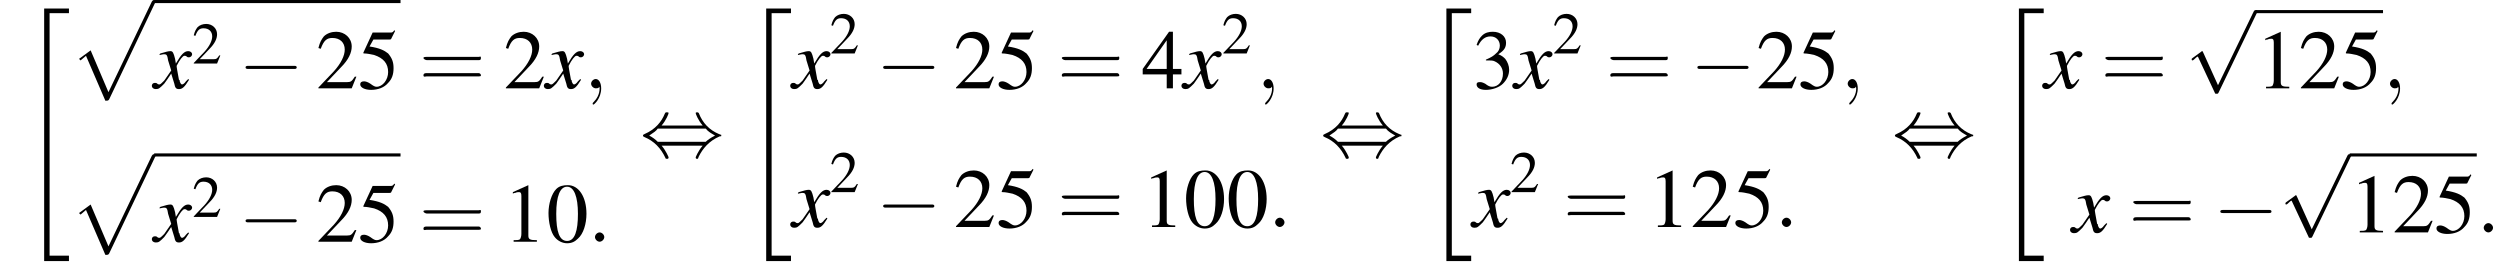
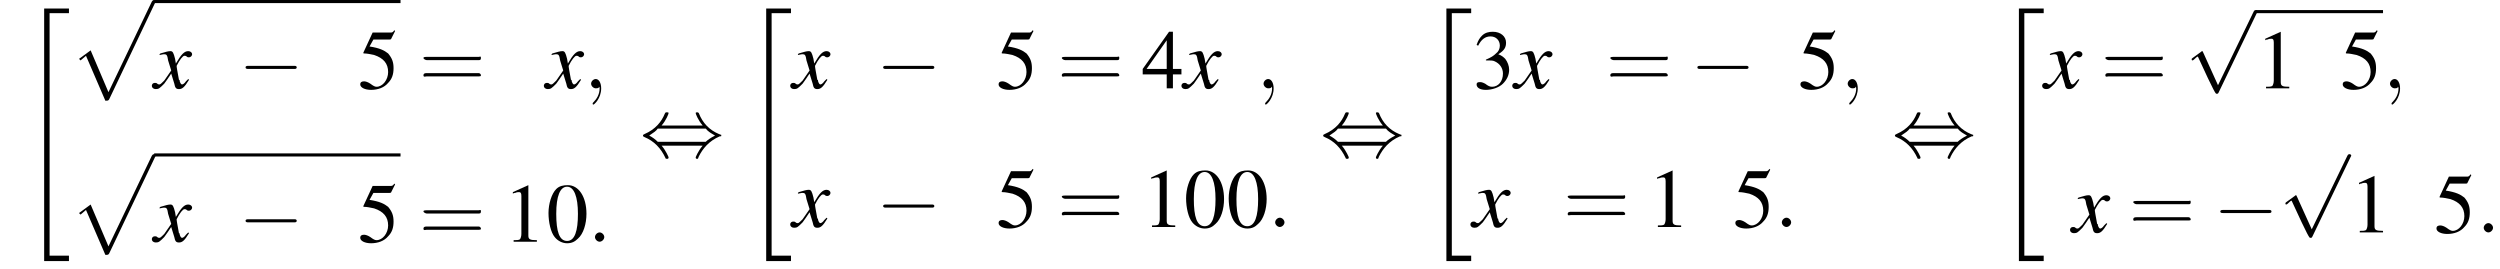
<svg xmlns="http://www.w3.org/2000/svg" xmlns:xlink="http://www.w3.org/1999/xlink" version="1.1" width="322.7pt" height="34.7pt" viewBox="74.7 81.1 322.7 34.7">
  <defs>
    <use id="g21-61" xlink:href="#g17-61" transform="scale(1.4)" />
    <path id="g17-61" d="M5.5-2.6C5.6-2.6 5.7-2.6 5.7-2.8S5.6-2.9 5.5-2.9H.7C.6-2.9 .4-2.9 .4-2.8S.6-2.6 .7-2.6H5.5ZM5.5-1.1C5.6-1.1 5.7-1.1 5.7-1.2S5.6-1.4 5.5-1.4H.7C.6-1.4 .4-1.4 .4-1.2S.6-1.1 .7-1.1H5.5Z" />
    <use id="g20-48" xlink:href="#g8-48" />
    <use id="g20-49" xlink:href="#g8-49" />
    <use id="g20-50" xlink:href="#g8-50" />
    <use id="g20-51" xlink:href="#g8-51" />
    <use id="g20-52" xlink:href="#g8-52" />
    <use id="g20-53" xlink:href="#g8-53" />
    <use id="g16-50" xlink:href="#g8-50" transform="scale(.7)" />
    <path id="g8-48" d="M2.8-7.3C2.2-7.3 1.7-7.2 1.3-6.8C.7-6.2 .3-4.9 .3-3.7C.3-2.5 .6-1.2 1.1-.6C1.5-.1 2.1 .2 2.7 .2C3.3 .2 3.7 0 4.1-.4C4.8-1 5.2-2.3 5.2-3.6C5.2-5.8 4.2-7.3 2.8-7.3ZM2.7-7.1C3.6-7.1 4.1-5.8 4.1-3.6S3.7-.1 2.7-.1S1.3-1.3 1.3-3.6C1.3-5.9 1.8-7.1 2.7-7.1Z" />
    <path id="g8-49" d="M3.2-7.3L1.2-6.4V-6.2C1.3-6.3 1.5-6.3 1.5-6.3C1.7-6.4 1.9-6.4 2-6.4C2.2-6.4 2.3-6.3 2.3-5.9V-1C2.3-.7 2.2-.4 2.1-.3C1.9-.2 1.7-.2 1.3-.2V0H4.3V-.2C3.4-.2 3.2-.3 3.2-.8V-7.3L3.2-7.3Z" />
-     <path id="g8-50" d="M5.2-1.5L5-1.5C4.6-.9 4.5-.8 4-.8H1.4L3.2-2.7C4.2-3.7 4.6-4.6 4.6-5.4C4.6-6.5 3.7-7.3 2.6-7.3C2-7.3 1.4-7.1 1-6.7C.7-6.3 .5-6 .3-5.2L.6-5.1C1-6.2 1.4-6.5 2.1-6.5C3.1-6.5 3.7-5.9 3.7-5C3.7-4.2 3.2-3.2 2.3-2.2L.3-.1V0H4.6L5.2-1.5Z" />
    <path id="g8-51" d="M1.7-3.6C2.3-3.6 2.6-3.6 2.8-3.5C3.5-3.2 3.9-2.6 3.9-1.9C3.9-.9 3.3-.2 2.5-.2C2.2-.2 2-.3 1.6-.6C1.2-.8 1.1-.8 .9-.8C.6-.8 .5-.7 .5-.5C.5-.1 .9 .2 1.7 .2C2.5 .2 3.4-.1 3.9-.6S4.7-1.7 4.7-2.4C4.7-2.9 4.5-3.4 4.2-3.8C4-4 3.8-4.2 3.3-4.4C4.1-4.9 4.3-5.3 4.3-5.9C4.3-6.7 3.6-7.3 2.6-7.3C2.1-7.3 1.6-7.2 1.2-6.8C.9-6.5 .7-6.2 .5-5.6L.7-5.5C1.1-6.3 1.6-6.7 2.3-6.7C3-6.7 3.5-6.2 3.5-5.5C3.5-5.1 3.3-4.7 3-4.5C2.7-4.2 2.4-4 1.7-3.7V-3.6Z" />
    <path id="g8-52" d="M5.1-2.5H4V-7.3H3.5L.1-2.5V-1.8H3.2V0H4V-1.8H5.1V-2.5ZM3.2-2.5H.6L3.2-6.2V-2.5Z" />
    <path id="g8-53" d="M2-6.3H4.1C4.3-6.3 4.3-6.4 4.3-6.4L4.8-7.4L4.7-7.5C4.5-7.2 4.4-7.2 4.2-7.2H1.9L.7-4.6C.7-4.6 .7-4.6 .7-4.6C.7-4.5 .7-4.5 .8-4.5C1.2-4.5 1.6-4.4 2.1-4.3C3.3-3.9 3.9-3.2 3.9-2.1C3.9-1.1 3.2-.2 2.4-.2C2.2-.2 2-.3 1.6-.6C1.3-.8 1-.9 .8-.9C.5-.9 .3-.8 .3-.5C.3-.1 .9 .2 1.7 .2C2.6 .2 3.4-.1 3.9-.7C4.4-1.2 4.6-1.8 4.6-2.6C4.6-3.4 4.4-3.9 3.9-4.5C3.4-4.9 2.8-5.2 1.5-5.4L2-6.3Z" />
    <path id="g13-120" d="M4.4-1.2C4.3-1.1 4.2-1 4.1-.9C3.9-.6 3.7-.5 3.6-.5C3.5-.5 3.4-.6 3.3-.9C3.3-1 3.3-1.1 3.2-1.1C3-2.2 2.9-2.7 2.9-2.9C3.3-3.7 3.7-4.2 3.9-4.2C4-4.2 4.1-4.2 4.2-4.1C4.3-4 4.4-4 4.5-4C4.7-4 4.9-4.2 4.9-4.4S4.7-4.8 4.4-4.8C3.9-4.8 3.5-4.4 2.8-3.2L2.7-3.8C2.5-4.6 2.4-4.8 2.1-4.8C1.8-4.8 1.5-4.7 .8-4.5L.7-4.4L.7-4.3C1.2-4.4 1.2-4.4 1.3-4.4C1.6-4.4 1.7-4.3 1.8-3.6L2.2-2.3L1.3-1C1-.7 .8-.5 .7-.5C.6-.5 .5-.5 .4-.6C.3-.7 .2-.7 .1-.7C-.1-.7-.3-.6-.3-.3C-.3-.1-.1 .1 .2 .1C.6 .1 .7 0 1.3-.6C1.6-1 1.8-1.3 2.2-1.9L2.6-.6C2.7-.1 2.8 .1 3.2 .1C3.6 .1 3.9-.1 4.5-1.1L4.4-1.2Z" />
    <path id="g1-34" d="M3 32.2H6.2V31.5H3.7V.2H6.2V-.4H3V32.2Z" />
    <path id="g1-112" d="M4.6 12.6C4.9 12.6 5 12.6 5.1 12.4L11 0C11.1-.2 11.1-.2 11.1-.2C11.1-.3 11-.4 10.9-.4C10.7-.4 10.7-.3 10.6-.2L5 11.5L2.7 6.1L1.2 7.2L1.4 7.4L2.1 6.8L4.6 12.6Z" />
    <path id="g12-58" d="M2.1-.6C2.1-.9 1.8-1.2 1.5-1.2S.9-.9 .9-.6S1.2 0 1.5 0S2.1-.3 2.1-.6Z" />
    <path id="g12-59" d="M2.2 0C2.2-.7 1.9-1.2 1.5-1.2C1.2-1.2 .9-.9 .9-.6C.9-.3 1.2 0 1.5 0C1.6 0 1.8 0 1.9-.1C1.9-.2 1.9-.2 1.9-.2S2-.2 2 0C2 .8 1.6 1.4 1.2 1.8C1.1 1.9 1.1 1.9 1.1 2C1.1 2.1 1.2 2.1 1.2 2.1C1.3 2.1 2.2 1.3 2.2 0Z" />
    <path id="g6-0" d="M7.2-2.5C7.3-2.5 7.5-2.5 7.5-2.7S7.3-2.9 7.2-2.9H1.3C1.1-2.9 .9-2.9 .9-2.7S1.1-2.5 1.3-2.5H7.2Z" />
    <path id="g6-44" d="M2.8-4C3.4-4.7 3.7-5.5 3.7-5.6C3.7-5.7 3.6-5.7 3.5-5.7C3.3-5.7 3.3-5.7 3.2-5.5C2.8-4.5 2-3.5 .6-2.9C.4-2.8 .4-2.8 .4-2.7C.4-2.7 .4-2.7 .4-2.7C.4-2.6 .4-2.6 .6-2.5C1.8-2 2.7-1.1 3.3 .2C3.3 .3 3.4 .3 3.5 .3C3.6 .3 3.7 .3 3.7 .1C3.7 .1 3.4-.7 2.8-1.4H8.1C7.5-.7 7.2 .1 7.2 .1C7.2 .3 7.3 .3 7.4 .3C7.5 .3 7.5 .3 7.6 0C8.1-1 8.9-2 10.3-2.6C10.5-2.6 10.5-2.6 10.5-2.7C10.5-2.7 10.5-2.8 10.5-2.8C10.5-2.8 10.4-2.8 10.2-2.9C9-3.4 8.1-4.3 7.6-5.6C7.5-5.7 7.5-5.7 7.4-5.7C7.3-5.7 7.2-5.7 7.2-5.6C7.2-5.5 7.5-4.7 8.1-4H2.8ZM2.3-1.9C2-2.2 1.6-2.5 1.2-2.7C1.8-3.1 2.1-3.3 2.3-3.6H8.5C8.8-3.2 9.2-3 9.7-2.7C9.1-2.4 8.7-2.1 8.5-1.9H2.3Z" />
-     <path id="g6-112" d="M4.2 9.3L2.3 5.1C2.2 4.9 2.2 4.9 2.2 4.9C2.1 4.9 2.1 4.9 2 5L.9 5.8C.8 5.9 .8 5.9 .8 5.9C.8 6 .8 6.1 .9 6.1C1 6.1 1.2 5.9 1.3 5.8C1.3 5.8 1.5 5.6 1.6 5.6L3.8 10.3C3.8 10.4 3.9 10.4 4 10.4C4.2 10.4 4.2 10.4 4.3 10.2L9.2 0C9.3-.2 9.3-.2 9.3-.2C9.3-.3 9.2-.4 9.1-.4C9-.4 8.9-.4 8.8-.2L4.2 9.3Z" />
+     <path id="g6-112" d="M4.2 9.3L2.3 5.1C2.2 4.9 2.2 4.9 2.2 4.9C2.1 4.9 2.1 4.9 2 5L.9 5.8C.8 5.9 .8 5.9 .8 5.9C.8 6 .8 6.1 .9 6.1C1 6.1 1.2 5.9 1.3 5.8C1.3 5.8 1.5 5.6 1.6 5.6C3.8 10.4 3.9 10.4 4 10.4C4.2 10.4 4.2 10.4 4.3 10.2L9.2 0C9.3-.2 9.3-.2 9.3-.2C9.3-.3 9.2-.4 9.1-.4C9-.4 8.9-.4 8.8-.2L4.2 9.3Z" />
  </defs>
  <g id="page1">
    <use x="77.4" y="82.6" xlink:href="#g1-34" />
    <use x="83.7" y="81.5" xlink:href="#g1-112" />
    <rect x="94.6" y="81.1" height=".4" width="31.8" />
    <use x="94.6" y="92.5" xlink:href="#g13-120" />
    <use x="99.5" y="89.3" xlink:href="#g16-50" />
    <use x="105.5" y="92.5" xlink:href="#g6-0" />
    <use x="115.5" y="92.5" xlink:href="#g20-50" />
    <use x="120.9" y="92.5" xlink:href="#g20-53" />
    <use x="128.8" y="92.5" xlink:href="#g21-61" />
    <use x="139.7" y="92.5" xlink:href="#g20-50" />
    <use x="145.2" y="92.5" xlink:href="#g13-120" />
    <use x="150.1" y="92.5" xlink:href="#g12-59" />
    <use x="83.7" y="101.4" xlink:href="#g1-112" />
    <rect x="94.6" y="100.9" height=".4" width="31.8" />
    <use x="94.6" y="112.3" xlink:href="#g13-120" />
    <use x="99.5" y="109.1" xlink:href="#g16-50" />
    <use x="105.5" y="112.3" xlink:href="#g6-0" />
    <use x="115.5" y="112.3" xlink:href="#g20-50" />
    <use x="120.9" y="112.3" xlink:href="#g20-53" />
    <use x="128.8" y="112.3" xlink:href="#g21-61" />
    <use x="139.7" y="112.3" xlink:href="#g20-49" />
    <use x="145.2" y="112.3" xlink:href="#g20-48" />
    <use x="150.6" y="112.3" xlink:href="#g12-58" />
    <use x="157.3" y="101.3" xlink:href="#g6-44" />
    <use x="170.6" y="82.6" xlink:href="#g1-34" />
    <use x="177" y="92.5" xlink:href="#g13-120" />
    <use x="181.8" y="88" xlink:href="#g16-50" />
    <use x="187.8" y="92.5" xlink:href="#g6-0" />
    <use x="197.8" y="92.5" xlink:href="#g20-50" />
    <use x="203.3" y="92.5" xlink:href="#g20-53" />
    <use x="211.2" y="92.5" xlink:href="#g21-61" />
    <use x="222.1" y="92.5" xlink:href="#g20-52" />
    <use x="227.5" y="92.5" xlink:href="#g13-120" />
    <use x="232.4" y="88" xlink:href="#g16-50" />
    <use x="236.9" y="92.5" xlink:href="#g12-59" />
    <use x="177" y="110.4" xlink:href="#g13-120" />
    <use x="181.8" y="105.9" xlink:href="#g16-50" />
    <use x="187.8" y="110.4" xlink:href="#g6-0" />
    <use x="197.8" y="110.4" xlink:href="#g20-50" />
    <use x="203.3" y="110.4" xlink:href="#g20-53" />
    <use x="211.2" y="110.4" xlink:href="#g21-61" />
    <use x="222.1" y="110.4" xlink:href="#g20-49" />
    <use x="227.5" y="110.4" xlink:href="#g20-48" />
    <use x="233" y="110.4" xlink:href="#g20-48" />
    <use x="238.4" y="110.4" xlink:href="#g12-58" />
    <use x="245.1" y="101.3" xlink:href="#g6-44" />
    <use x="258.4" y="82.6" xlink:href="#g1-34" />
    <use x="264.8" y="92.5" xlink:href="#g20-51" />
    <use x="270.2" y="92.5" xlink:href="#g13-120" />
    <use x="275.1" y="88" xlink:href="#g16-50" />
    <use x="282" y="92.5" xlink:href="#g21-61" />
    <use x="292.9" y="92.5" xlink:href="#g6-0" />
    <use x="301.4" y="92.5" xlink:href="#g20-50" />
    <use x="306.8" y="92.5" xlink:href="#g20-53" />
    <use x="312.3" y="92.5" xlink:href="#g12-59" />
    <use x="264.8" y="110.4" xlink:href="#g13-120" />
    <use x="269.6" y="105.9" xlink:href="#g16-50" />
    <use x="276.5" y="110.4" xlink:href="#g21-61" />
    <use x="287.4" y="110.4" xlink:href="#g20-49" />
    <use x="292.9" y="110.4" xlink:href="#g20-50" />
    <use x="298.4" y="110.4" xlink:href="#g20-53" />
    <use x="303.8" y="110.4" xlink:href="#g12-58" />
    <use x="318.9" y="101.3" xlink:href="#g6-44" />
    <use x="332.3" y="82.6" xlink:href="#g1-34" />
    <use x="338.6" y="92.5" xlink:href="#g13-120" />
    <use x="345.9" y="92.5" xlink:href="#g21-61" />
    <use x="356.8" y="82.8" xlink:href="#g6-112" />
    <rect x="365.9" y="82.4" height=".4" width="16.4" />
    <use x="365.9" y="92.5" xlink:href="#g20-49" />
    <use x="371.4" y="92.5" xlink:href="#g20-50" />
    <use x="376.8" y="92.5" xlink:href="#g20-53" />
    <use x="382.3" y="92.5" xlink:href="#g12-59" />
    <use x="342.2" y="111.1" xlink:href="#g13-120" />
    <use x="349.5" y="111.1" xlink:href="#g21-61" />
    <use x="360.4" y="111.1" xlink:href="#g6-0" />
    <use x="368.9" y="101.4" xlink:href="#g6-112" />
-     <rect x="378" y="100.9" height=".4" width="16.4" />
    <use x="378" y="111.1" xlink:href="#g20-49" />
    <use x="383.5" y="111.1" xlink:href="#g20-50" />
    <use x="388.9" y="111.1" xlink:href="#g20-53" />
    <use x="394.4" y="111.1" xlink:href="#g12-58" />
  </g>
</svg>